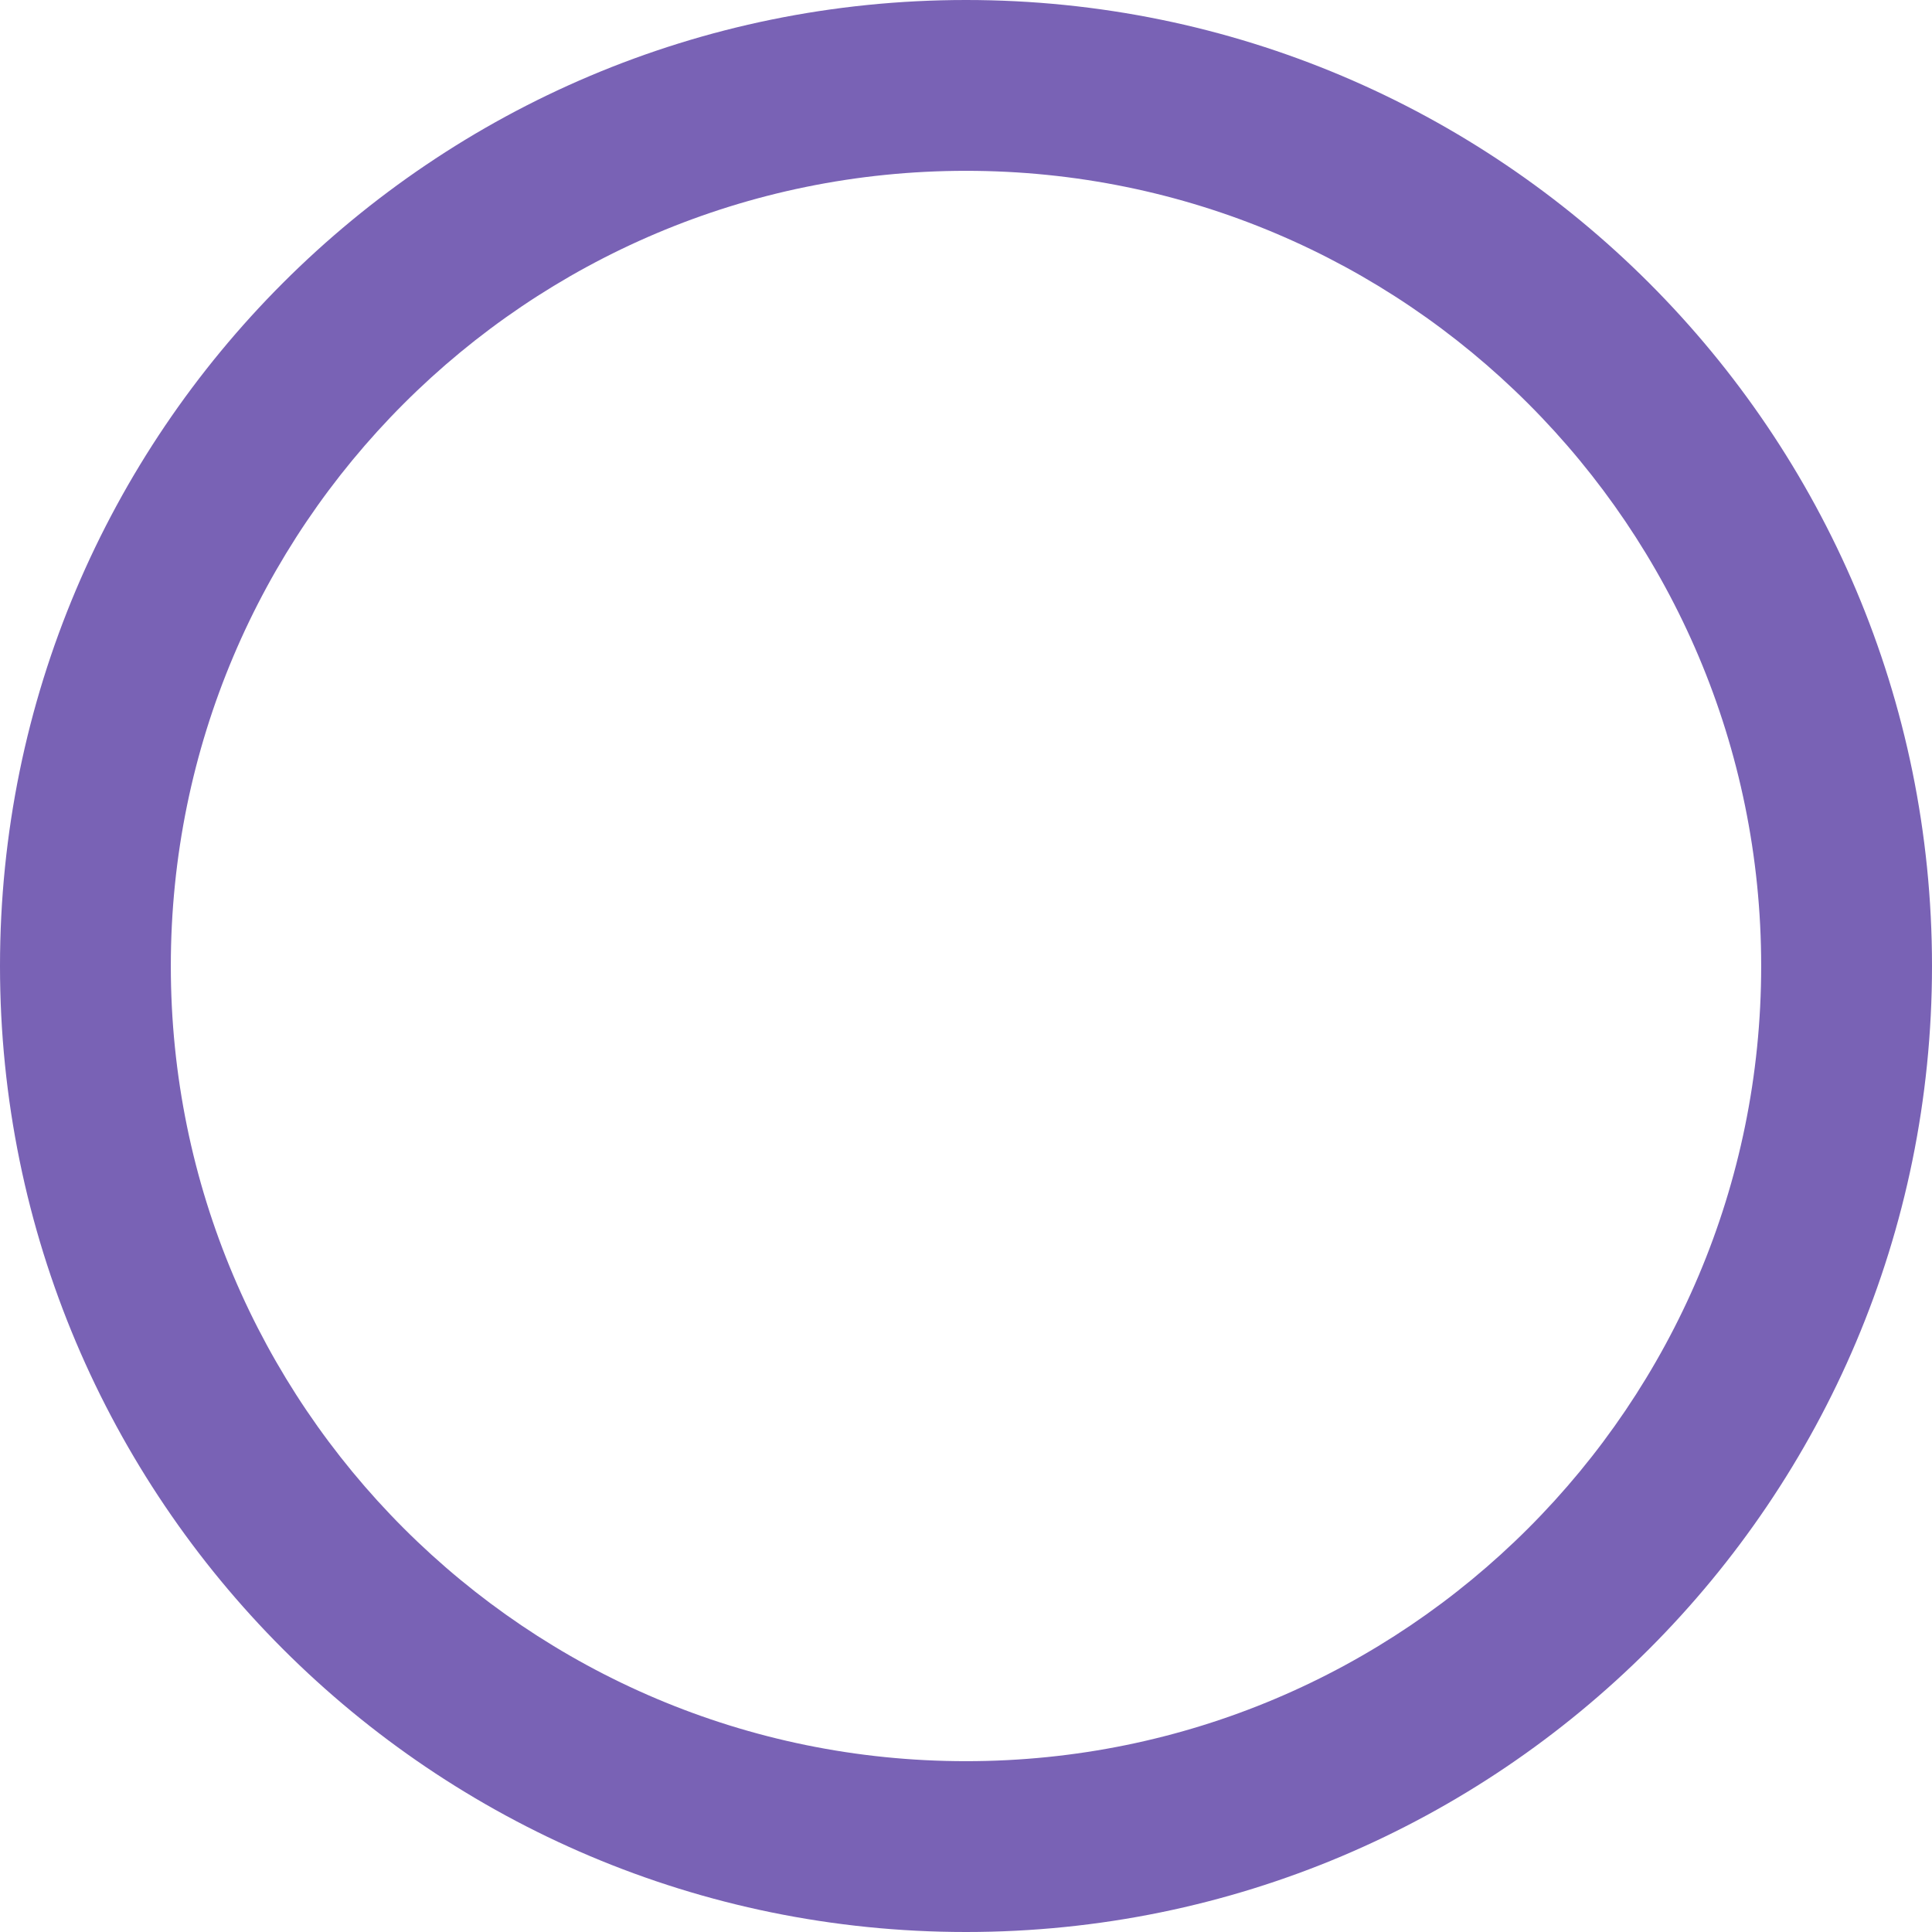
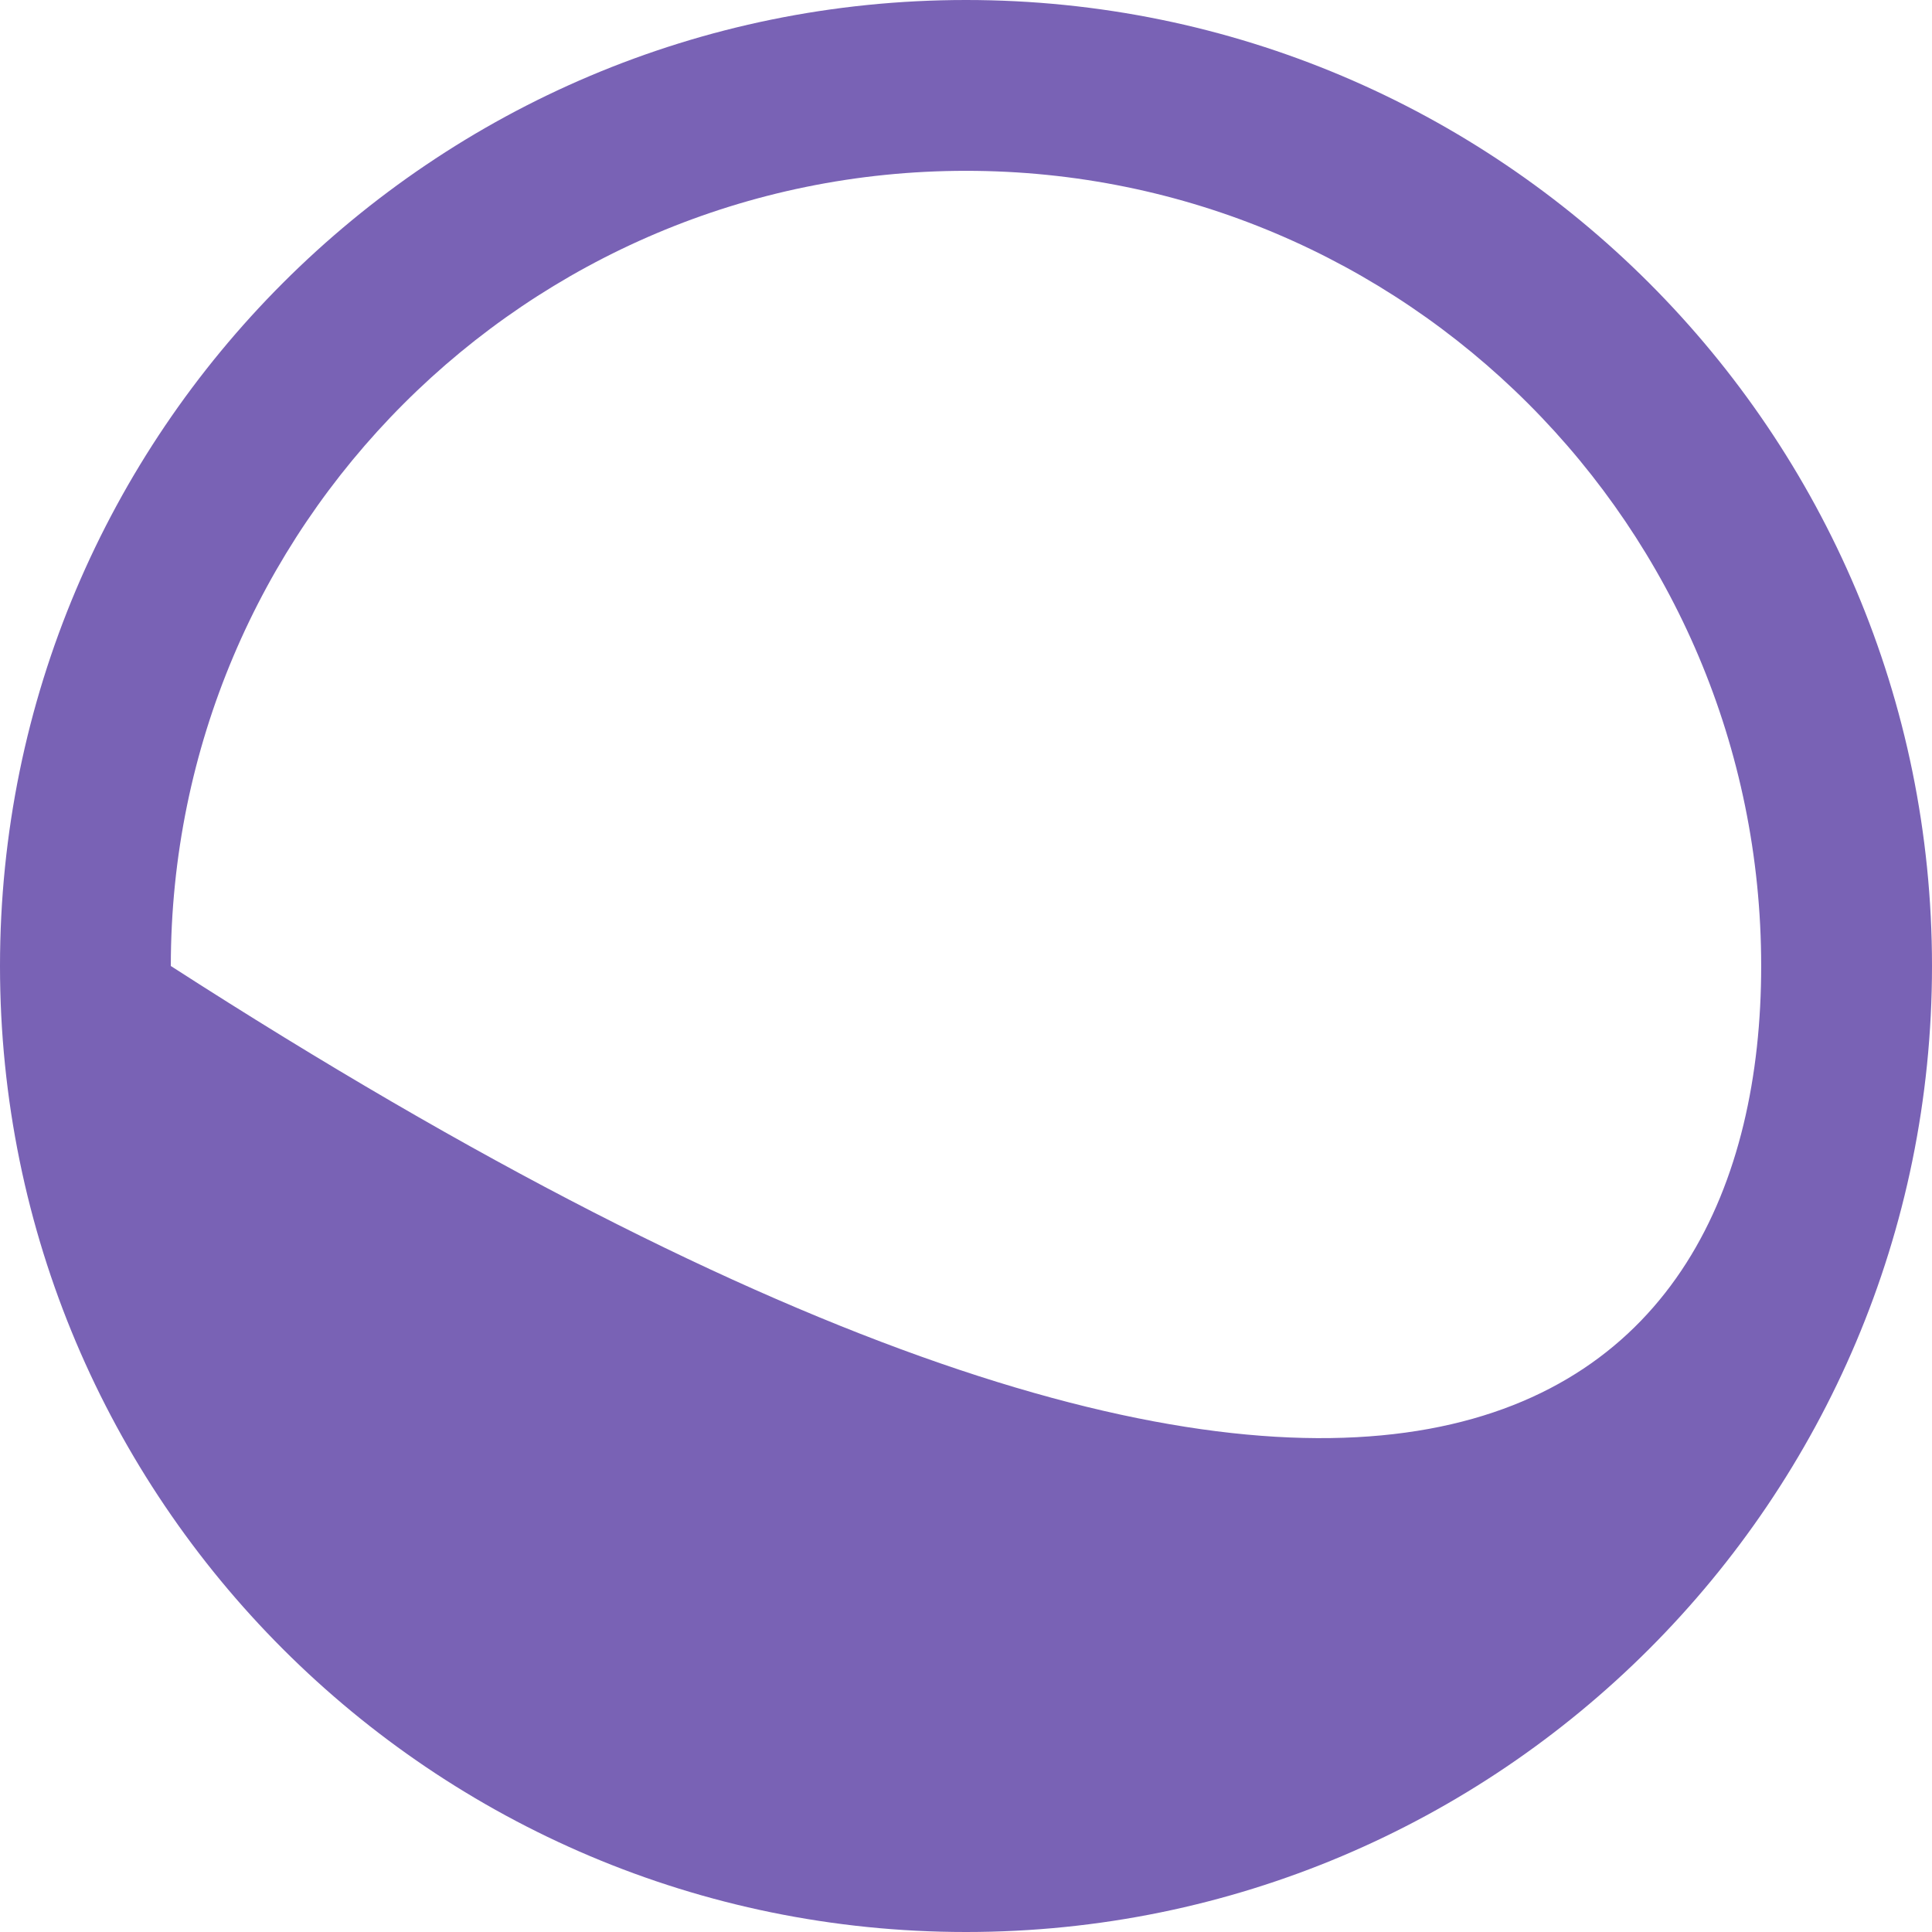
<svg xmlns="http://www.w3.org/2000/svg" width="293" height="293" viewBox="0 0 293 293" fill="none">
-   <path d="M293 146.5C293 227.41 227.41 293 146.5 293C65.59 293 0 227.41 0 146.5C0 65.59 65.59 0 146.5 0C227.41 0 293 65.59 293 146.5ZM25.906 146.5C25.906 213.102 79.898 267.094 146.5 267.094C213.102 267.094 267.094 213.102 267.094 146.5C267.094 79.898 213.102 25.906 146.5 25.906C79.898 25.906 25.906 79.898 25.906 146.5Z" fill="#7962B5" />
+   <path d="M293 146.5C293 227.41 227.41 293 146.5 293C65.59 293 0 227.41 0 146.5C0 65.59 65.59 0 146.5 0C227.41 0 293 65.59 293 146.5ZM25.906 146.5C213.102 267.094 267.094 213.102 267.094 146.5C267.094 79.898 213.102 25.906 146.5 25.906C79.898 25.906 25.906 79.898 25.906 146.5Z" fill="#7962B5" />
</svg>